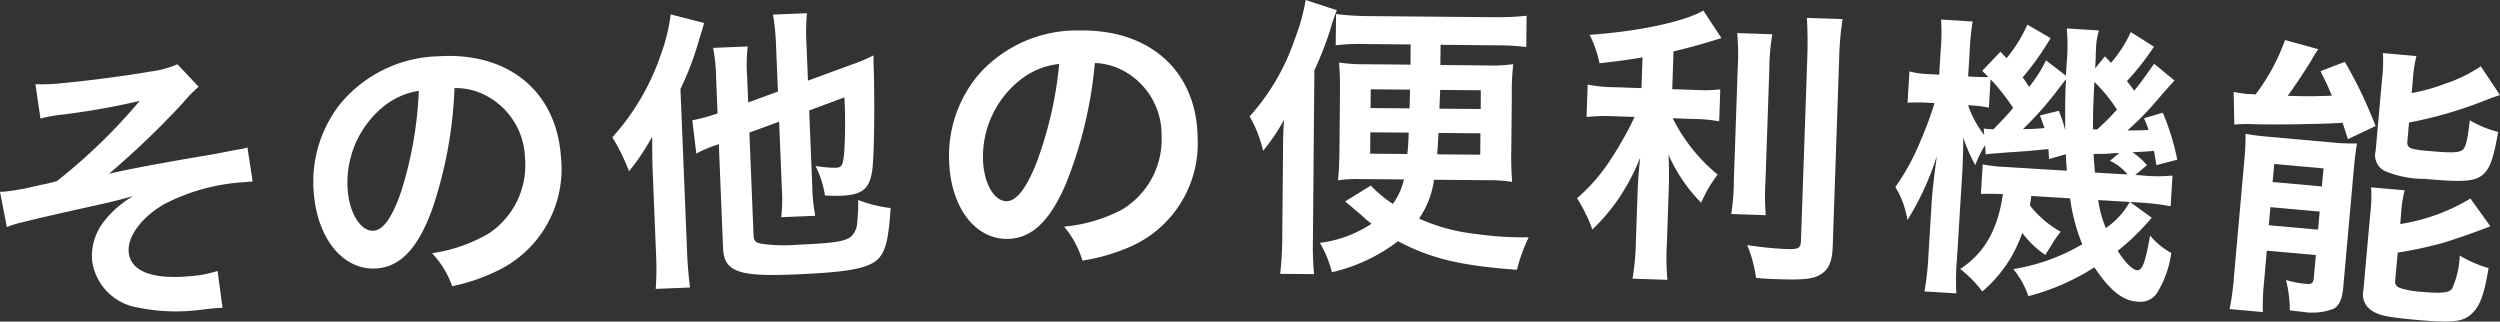
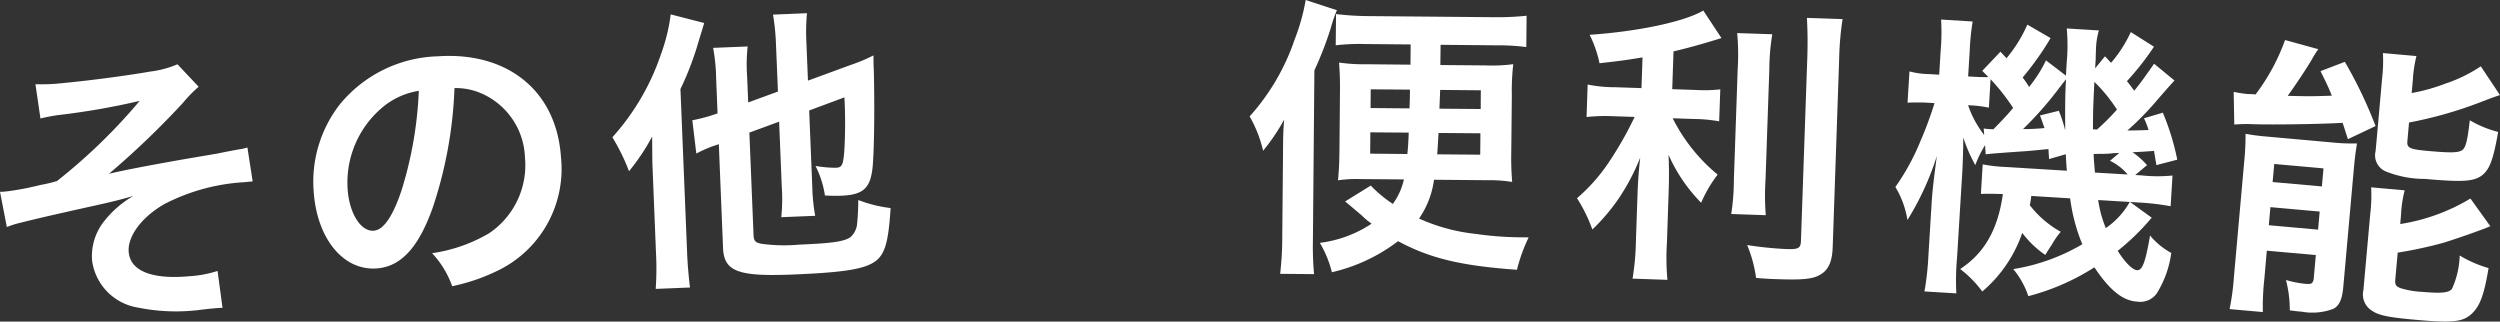
<svg xmlns="http://www.w3.org/2000/svg" width="196.86" height="25.322" viewBox="0 0 196.86 25.322">
  <rect x="0" y="0" width="196.86" height="25.322" fill="#333333" stroke="none" />
  <defs>
    <clipPath id="a">
      <rect width="196.86" height="25.322" fill="#fff" />
    </clipPath>
  </defs>
  <g clip-path="url(#a)">
    <path d="M2.791,4.2a15.18,15.18,0,0,0,2.26-.1c2.066-.194,5.019-.588,6.8-.9a7.9,7.9,0,0,0,2.124-.569L15.644,4.4A9.9,9.9,0,0,0,14.42,5.653a66.71,66.71,0,0,1-5.841,5.6c1.132-.271,2.77-.588,5.528-1.08,1.436-.25,2.485-.419,3.01-.515.817-.169,1.411-.273,1.615-.315a3.78,3.78,0,0,0,.75-.163l.413,2.672-.688.065a15.618,15.618,0,0,0-6.278,1.728c-1.78,1.026-2.91,2.547-2.793,3.787.14,1.492,1.872,2.164,4.834,1.882a8.808,8.808,0,0,0,2.162-.411l.39,2.906c-.254,0-.531.027-.851.056-.161.015-.529.052-1.169.135-.115.012-.231.021-.3.027a14.94,14.94,0,0,1-4.332-.238,4.327,4.327,0,0,1-3.619-3.712,4.41,4.41,0,0,1,.959-3.1A7.969,7.969,0,0,1,10.5,13c-.969.279-1.693.461-2.783.7-1.021.234-1.861.407-2.495.561-.909.2-2.134.479-3.65.855a7.725,7.725,0,0,0-1.034.329L0,12.668a2.347,2.347,0,0,0,.369-.013c.459-.042,1.417-.2,1.962-.323.111-.033.409-.085.861-.2a12.3,12.3,0,0,0,1.292-.306A44.47,44.47,0,0,0,11,5.512,57.022,57.022,0,0,1,4.64,6.623,12.994,12.994,0,0,0,3.185,6.9Z" transform="translate(0 2.432)" fill="#fff" />
    <path d="M22.186,14.381c-1.111,3.058-2.493,4.517-4.38,4.644-2.626.177-4.694-2.368-4.944-6.074a9.909,9.909,0,0,1,2.08-6.87,10.361,10.361,0,0,1,7.7-3.76c5.524-.373,9.343,2.747,9.693,7.929a8.893,8.893,0,0,1-5.015,8.965,15.1,15.1,0,0,1-3.55,1.209,7.351,7.351,0,0,0-1.586-2.6,12.276,12.276,0,0,0,4.5-1.574A6.463,6.463,0,0,0,29.5,10.279a5.719,5.719,0,0,0-3.177-4.921,5.05,5.05,0,0,0-2.372-.534,33.387,33.387,0,0,1-1.761,9.557m-3.94-8.015a7.731,7.731,0,0,0-2.712,6.429c.129,1.886,1.034,3.329,2.047,3.26.761-.05,1.478-1.071,2.174-3.106a30.426,30.426,0,0,0,1.384-7.911,5.891,5.891,0,0,0-2.893,1.328" transform="translate(11.837 2.113)" fill="#fff" />
    <path d="M28.258,12.79c-.023-.552-.023-.552-.035-2.537A16.584,16.584,0,0,1,26.4,12.982a15.773,15.773,0,0,0-1.311-2.672,18.669,18.669,0,0,0,3.823-6.527,14.319,14.319,0,0,0,.771-3.15l2.637.679c-.161.538-.2.679-.407,1.334A23.75,23.75,0,0,1,30.45,6.514l.523,12.84c.044,1.084.125,1.912.229,2.785l-2.7.11a23.188,23.188,0,0,0,.023-2.818Zm7.619-2.849.329,8.067c.019.461.138.6.652.692a12.987,12.987,0,0,0,2.912.065c2.6-.108,3.592-.238,4.084-.607a1.589,1.589,0,0,0,.511-1.08,17.708,17.708,0,0,0,.086-1.828A10.558,10.558,0,0,0,47,15.884c-.169,2.639-.432,3.55-1.124,4.133-.851.659-2.387.93-6.583,1.1-4.311.175-5.413-.242-5.488-2.085l-.333-8.182c-.206.077-.365.129-.456.156a10.858,10.858,0,0,0-1.317.584l-.313-2.62a13.183,13.183,0,0,0,1.986-.542l-.11-2.72a14.653,14.653,0,0,0-.238-2.439l2.72-.11A13.036,13.036,0,0,0,35.7,5.514l.085,2.053,2.343-.859L37.971,2.95a17.419,17.419,0,0,0-.233-2.3l2.674-.11a15.951,15.951,0,0,0-.046,2.241l.125,3.068L43.812,4.63a13.625,13.625,0,0,0,1.839-.767c0,.484,0,.669.027,1.244.067,2.77.035,5.957-.088,7.464-.16,1.738-.715,2.27-2.491,2.341-.438.019-.692.006-1.271-.017a7.625,7.625,0,0,0-.742-2.326,9.816,9.816,0,0,0,1.576.142c.507-.017.594-.183.688-1.274a37.862,37.862,0,0,0,.012-4.271L40.587,8.2l.244,5.993a14.382,14.382,0,0,0,.231,2.3l-2.674.11a13.679,13.679,0,0,0,.042-2.38l-.21-5.142Z" transform="translate(23.131 0.5)" fill="#fff" />
-     <path d="M48.111,13.257c-1.269,2.993-2.724,4.375-4.613,4.405-2.629.038-4.559-2.606-4.617-6.32A9.9,9.9,0,0,1,41.314,4.6,10.349,10.349,0,0,1,49.195,1.25c5.532-.085,9.18,3.225,9.259,8.411a8.881,8.881,0,0,1-5.47,8.686,15.135,15.135,0,0,1-3.6,1.023,7.375,7.375,0,0,0-1.447-2.676A12.25,12.25,0,0,0,52.5,15.356a6.459,6.459,0,0,0,3.116-5.812A5.712,5.712,0,0,0,52.7,4.469a5.066,5.066,0,0,0-2.339-.657,33.385,33.385,0,0,1-2.253,9.445m-3.516-8.2a7.727,7.727,0,0,0-3.041,6.274c.031,1.889.859,3.377,1.874,3.36.761-.012,1.53-.992,2.33-2.987a30.451,30.451,0,0,0,1.8-7.821,5.906,5.906,0,0,0-2.958,1.174" transform="translate(35.851 1.151)" fill="#fff" />
    <path d="M56.179,18.91a24.434,24.434,0,0,0,.09,2.676L53.6,21.562a25.066,25.066,0,0,0,.165-2.925l.06-6.618c.01-1.338.013-1.684.09-2.6a15.825,15.825,0,0,1-1.657,2.453,9.97,9.97,0,0,0-1.061-2.706,17.384,17.384,0,0,0,3.535-6.033A16.07,16.07,0,0,0,55.61,0l2.458.805a10.715,10.715,0,0,0-.473,1.38,27.566,27.566,0,0,1-1.3,3.354ZM59.817,14.1a9.415,9.415,0,0,0-1.661.1c.077-.876.1-1.315.113-2.374l.04-4.5c.01-1.084-.01-1.52-.071-2.4a13.59,13.59,0,0,0,2.143.133l3.481.033.013-1.592-3.665-.033a15.533,15.533,0,0,0-2.235.1L58,1.107a22.118,22.118,0,0,0,2.6.161l9.776.086a22.262,22.262,0,0,0,2.629-.115l-.023,2.466a17.04,17.04,0,0,0-2.3-.135l-4.45-.042L66.214,5.12l3.642.033a12.4,12.4,0,0,0,2.1-.1,17.972,17.972,0,0,0-.113,2.464L71.8,11.856a23.7,23.7,0,0,0,.069,2.47,10.856,10.856,0,0,0-1.866-.135l-4.288-.037a7,7,0,0,1-1.178,3.056,14.654,14.654,0,0,0,4.507,1.215,25.821,25.821,0,0,0,3.364.261l.761.006a12.967,12.967,0,0,0-.923,2.551c-4.4-.315-6.816-.89-9.363-2.251a13.626,13.626,0,0,1-5.209,2.445,8.635,8.635,0,0,0-.948-2.314A9.484,9.484,0,0,0,60.8,17.614a6.073,6.073,0,0,1-.778-.652c-.825-.7-.825-.7-1.305-1.1l2.018-1.249a9.786,9.786,0,0,0,1.738,1.443,5.1,5.1,0,0,0,.871-1.928ZM60.7,10.42,60.688,12.1l2.927.027c.052-.484.079-.9.108-1.684Zm.031-3.387-.013,1.474,3.066.027c.031-.782.031-.782.037-1.476Zm5.342,3.437c-.054.805-.056,1.057-.108,1.682l3.389.029.015-1.684ZM66.2,7.081c-.029.713-.029.713-.06,1.476l3.252.027L69.4,7.11Z" transform="translate(47.205 0)" fill="#fff" />
    <path d="M69.766,4.122c-1.509.248-2,.3-3.387.461A9.149,9.149,0,0,0,65.6,2.343c3.817-.261,7.49-1.036,8.951-1.911L75.98,2.6c-1.68.521-2.752.807-3.775,1.048l-.1,2.975,1.843.063a11.388,11.388,0,0,0,1.941-.048L75.8,9.155a11.87,11.87,0,0,0-1.978-.183L72.14,8.914A13.685,13.685,0,0,0,75.68,13.35a10.618,10.618,0,0,0-1.3,2.216,12.756,12.756,0,0,1-2.57-3.779c.042.784.054,1.732.013,2.906l-.136,4.011a19.046,19.046,0,0,0,.038,2.933l-2.745-.094a20.084,20.084,0,0,0,.263-2.924l.133-3.85c.031-.921.113-1.98.21-2.76a17.2,17.2,0,0,1-1.68,3.2,15.581,15.581,0,0,1-2.091,2.466,12.156,12.156,0,0,0-1.209-2.464,13.985,13.985,0,0,0,2.618-3A27.83,27.83,0,0,0,69.143,8.81l-1.661-.056a13.679,13.679,0,0,0-2.124.063l.086-2.558a10.7,10.7,0,0,0,2.162.211l2.076.071ZM79.984,2.3a17.363,17.363,0,0,0-.235,2.785l-.3,8.715a19.214,19.214,0,0,0,.021,2.747l-2.72-.094a17.512,17.512,0,0,0,.208-2.693L77.26,5a18.16,18.16,0,0,0-.042-2.793Zm5.534-1.194a23.763,23.763,0,0,0-.269,3.129l-.509,14.823c-.042,1.222-.365,1.878-1.117,2.247-.563.279-1.349.344-3.218.281-.575-.019-.923-.031-1.7-.1a10.324,10.324,0,0,0-.7-2.587,28.857,28.857,0,0,0,3.035.313c1.015.035,1.178-.052,1.2-.652l.5-14.408c.038-1.153.025-2.122-.031-3.141Z" transform="translate(59.574 0.398)" fill="#fff" />
    <path d="M98.013,2.938a21.555,21.555,0,0,1-2.13,2.712c.258.315.3.386.577.75.525-.638.753-.969,1.563-2.122L99.629,5.6c-.521.569-.521.569-1.74,1.974a22.012,22.012,0,0,1-1.968,1.959c.694,0,.948-.01,1.666-.035a6.2,6.2,0,0,0-.359-.925l1.482-.44a19.276,19.276,0,0,1,1.138,3.7l-1.643.429c-.085-.511-.121-.677-.186-1.121-.465.042-1.021.077-1.693.106a6.165,6.165,0,0,1,1.14,1.017l-.925.777.506.031a11.88,11.88,0,0,0,2.426.01L99.324,15.5a18.874,18.874,0,0,0-2.408-.288l-.782-.046,1.7,1.236a18.494,18.494,0,0,1-2.677,2.61c.611.961,1.178,1.5,1.524,1.526.413.025.661-.607,1.023-2.735a5.646,5.646,0,0,0,1.672,1.374,8.023,8.023,0,0,1-1.144,3.187,1.59,1.59,0,0,1-1.542.646c-1.149-.069-2.162-.9-3.369-2.7a18.042,18.042,0,0,1-5.2,2.27,6.615,6.615,0,0,0-1.186-2.13,15.581,15.581,0,0,0,5.434-1.955,14.258,14.258,0,0,1-.957-3.617l-3.062-.188a6.135,6.135,0,0,1-.113.732,8,8,0,0,0,2.437,2.091,6.388,6.388,0,0,0-.684.975c-.357.557-.357.557-.536.846A7.69,7.69,0,0,1,87.641,17.6a10.488,10.488,0,0,1-3.148,4.613,8.754,8.754,0,0,0-1.74-1.77c1.9-1.246,2.96-3.075,3.364-5.9-.853-.029-1.269-.031-1.732-.013l.142-2.326a12.687,12.687,0,0,0,1.882.208l4.744.292c-.052-.675-.063-.861-.083-1.3l-1.319.382c-.021-.394-.037-.534-.044-.788-.6.054-1,.1-1.626.154-1.788.123-2.995.21-3.319.259l-.05-.719a8.435,8.435,0,0,0-.767,1.57,12.262,12.262,0,0,1-.951-2.185c.008.648-.031,2.009-.079,2.814l-.406,6.633a20.086,20.086,0,0,0-.058,2.837l-2.51-.152a22.308,22.308,0,0,0,.311-2.825l.248-4.05c.063-1.036.16-1.863.415-3.788A22.021,22.021,0,0,1,78.6,16.585a7.182,7.182,0,0,0-.95-2.6A17.953,17.953,0,0,0,79.6,10.431a29.467,29.467,0,0,0,1.132-3.05l-.552-.033a14.317,14.317,0,0,0-1.572,0l.152-2.466a6.35,6.35,0,0,0,1.559.213l.782.046.117-1.911A16.463,16.463,0,0,0,81.25.8l2.485.152A19.715,19.715,0,0,0,83.5,3.344L83.38,5.28l.415.023c.482.031.9.033,1.176.027-.152-.171-.238-.246-.479-.492l1.432-1.507.479.513A11.029,11.029,0,0,0,88.043,1.2l1.83,1.059a22.668,22.668,0,0,1-2.2,3.1c.213.29.3.409.507.746a10.434,10.434,0,0,0,1.33-2.091L91.08,5.216c.027-.459.052-.851.065-1.08a14.414,14.414,0,0,0,0-2.635l2.533.156a5.744,5.744,0,0,0-.233,1.534c0,.069-.021.367-.021.736-.01.161-.025.415-.044.713l.775-.946c.261.271.411.442.477.515a10.315,10.315,0,0,0,1.557-2.424Zm-13,4.8A9.233,9.233,0,0,0,83.7,7.563l-.323-.021a7.787,7.787,0,0,0,1.267,2.343l-.038-.511a2.167,2.167,0,0,0,.344.044c.115.008.231.015.415.025.838-.85,1.111-1.157,1.559-1.682A15.986,15.986,0,0,0,85.146,5.5Zm5.507.246a10.387,10.387,0,0,1,.506,1.555c-.019-1.941,0-3,.063-4.04-.3.375-.377.486-.552.705A27.352,27.352,0,0,1,87.7,9.426a16.673,16.673,0,0,0,1.693-.083c-.138-.379-.177-.519-.356-.992Zm2.8-2.28c-.1,2.1-.1,2.1-.111,3.737.138.008.183.01.321.019A19.175,19.175,0,0,0,95.1,7.89,12.49,12.49,0,0,0,93.313,5.7m1.97,5.6c-.21.01-.348.025-.44.019a6.579,6.579,0,0,1-1,.054c-.023,0-.256.008-.579.012.013.532.033.6.1,1.463L95.941,13a4.131,4.131,0,0,0-1.39-1.078Zm-1.661,3.712a9,9,0,0,0,.6,2.208,6.144,6.144,0,0,0,1.884-2.057Z" transform="translate(71.599 0.74)" fill="#fff" />
    <path d="M92.5,11.145a20.31,20.31,0,0,0,.1-2.12,16.585,16.585,0,0,0,1.647.215l5.051.454a16.306,16.306,0,0,0,2.076.09c-.1.64-.16,1.005-.261,2.155l-.817,9.14c-.088.988-.321,1.5-.8,1.734a4.667,4.667,0,0,1-2.451.221c-.206-.019-.552-.048-.963-.11a9.325,9.325,0,0,0-.3-2.387,8.237,8.237,0,0,0,1.524.3c.482.044.58-.017.657-.358l.171-1.907-3.86-.344-.2,2.274a20.045,20.045,0,0,0-.113,2.558l-2.618-.233a19.361,19.361,0,0,0,.338-2.493Zm-.836-5.422a10.283,10.283,0,0,0,1.1.169,1.579,1.579,0,0,0,.279,0c.069.008.206.019.344.033A16.014,16.014,0,0,0,95.71,1.64l2.62.721a7.322,7.322,0,0,0-.511.811c-.329.573-1.294,2.037-1.9,2.862,1.478.04,2.036.044,3.475-.013-.342-.84-.461-1.059-.892-1.93l1.916-.732a34.63,34.63,0,0,1,2.42,5.055l-2.178,1.032c-.2-.621-.288-.907-.417-1.288-1.49.1-5.43.161-7.023.111a11.1,11.1,0,0,0-1.507.027Zm2.766,10.5,3.881.348.127-1.424L94.557,14.8Zm.3-3.4,3.881.346.127-1.422L94.86,11.4Zm10.051,3.306a15.217,15.217,0,0,0,5.526-2.007l1.567,2.178c-.7.308-3.041,1.117-3.777,1.328a32.878,32.878,0,0,1-3.516.752l-.194,2.159c-.035.39.09.54.519.671a6.971,6.971,0,0,0,1.62.261c1.517.135,2.1.073,2.337-.254a6.851,6.851,0,0,0,.6-2.608,9.416,9.416,0,0,0,2.272.99c-.354,2.143-.684,2.995-1.34,3.608-.682.632-1.5.723-4.394.463-2.251-.2-2.977-.358-3.541-.78a1.5,1.5,0,0,1-.58-1.557l.542-6.037a11.564,11.564,0,0,0,.067-2.057l2.641.236a9.524,9.524,0,0,0-.286,1.9Zm.9-10.314a14.605,14.605,0,0,0,2.635-.736,11.485,11.485,0,0,0,2.808-1.37l1.509,2.266c-.5.163-.5.163-1.674.613a32.206,32.206,0,0,1-5.486,1.547l-.129,1.447c-.05.55.148.661,1.6.79,1.861.167,2.395.144,2.714-.058.273-.208.406-.659.6-2.355a8.637,8.637,0,0,0,2.232.919c-.375,2.141-.652,2.9-1.228,3.385-.648.521-1.534.58-4.54.313a8.241,8.241,0,0,1-3.12-.605,1.381,1.381,0,0,1-.759-1.6l.511-5.718a11.512,11.512,0,0,0,.062-1.986l2.641.236a9.961,9.961,0,0,0-.281,1.851Z" transform="translate(84.224 1.512)" fill="#fff" />
  </g>
</svg>